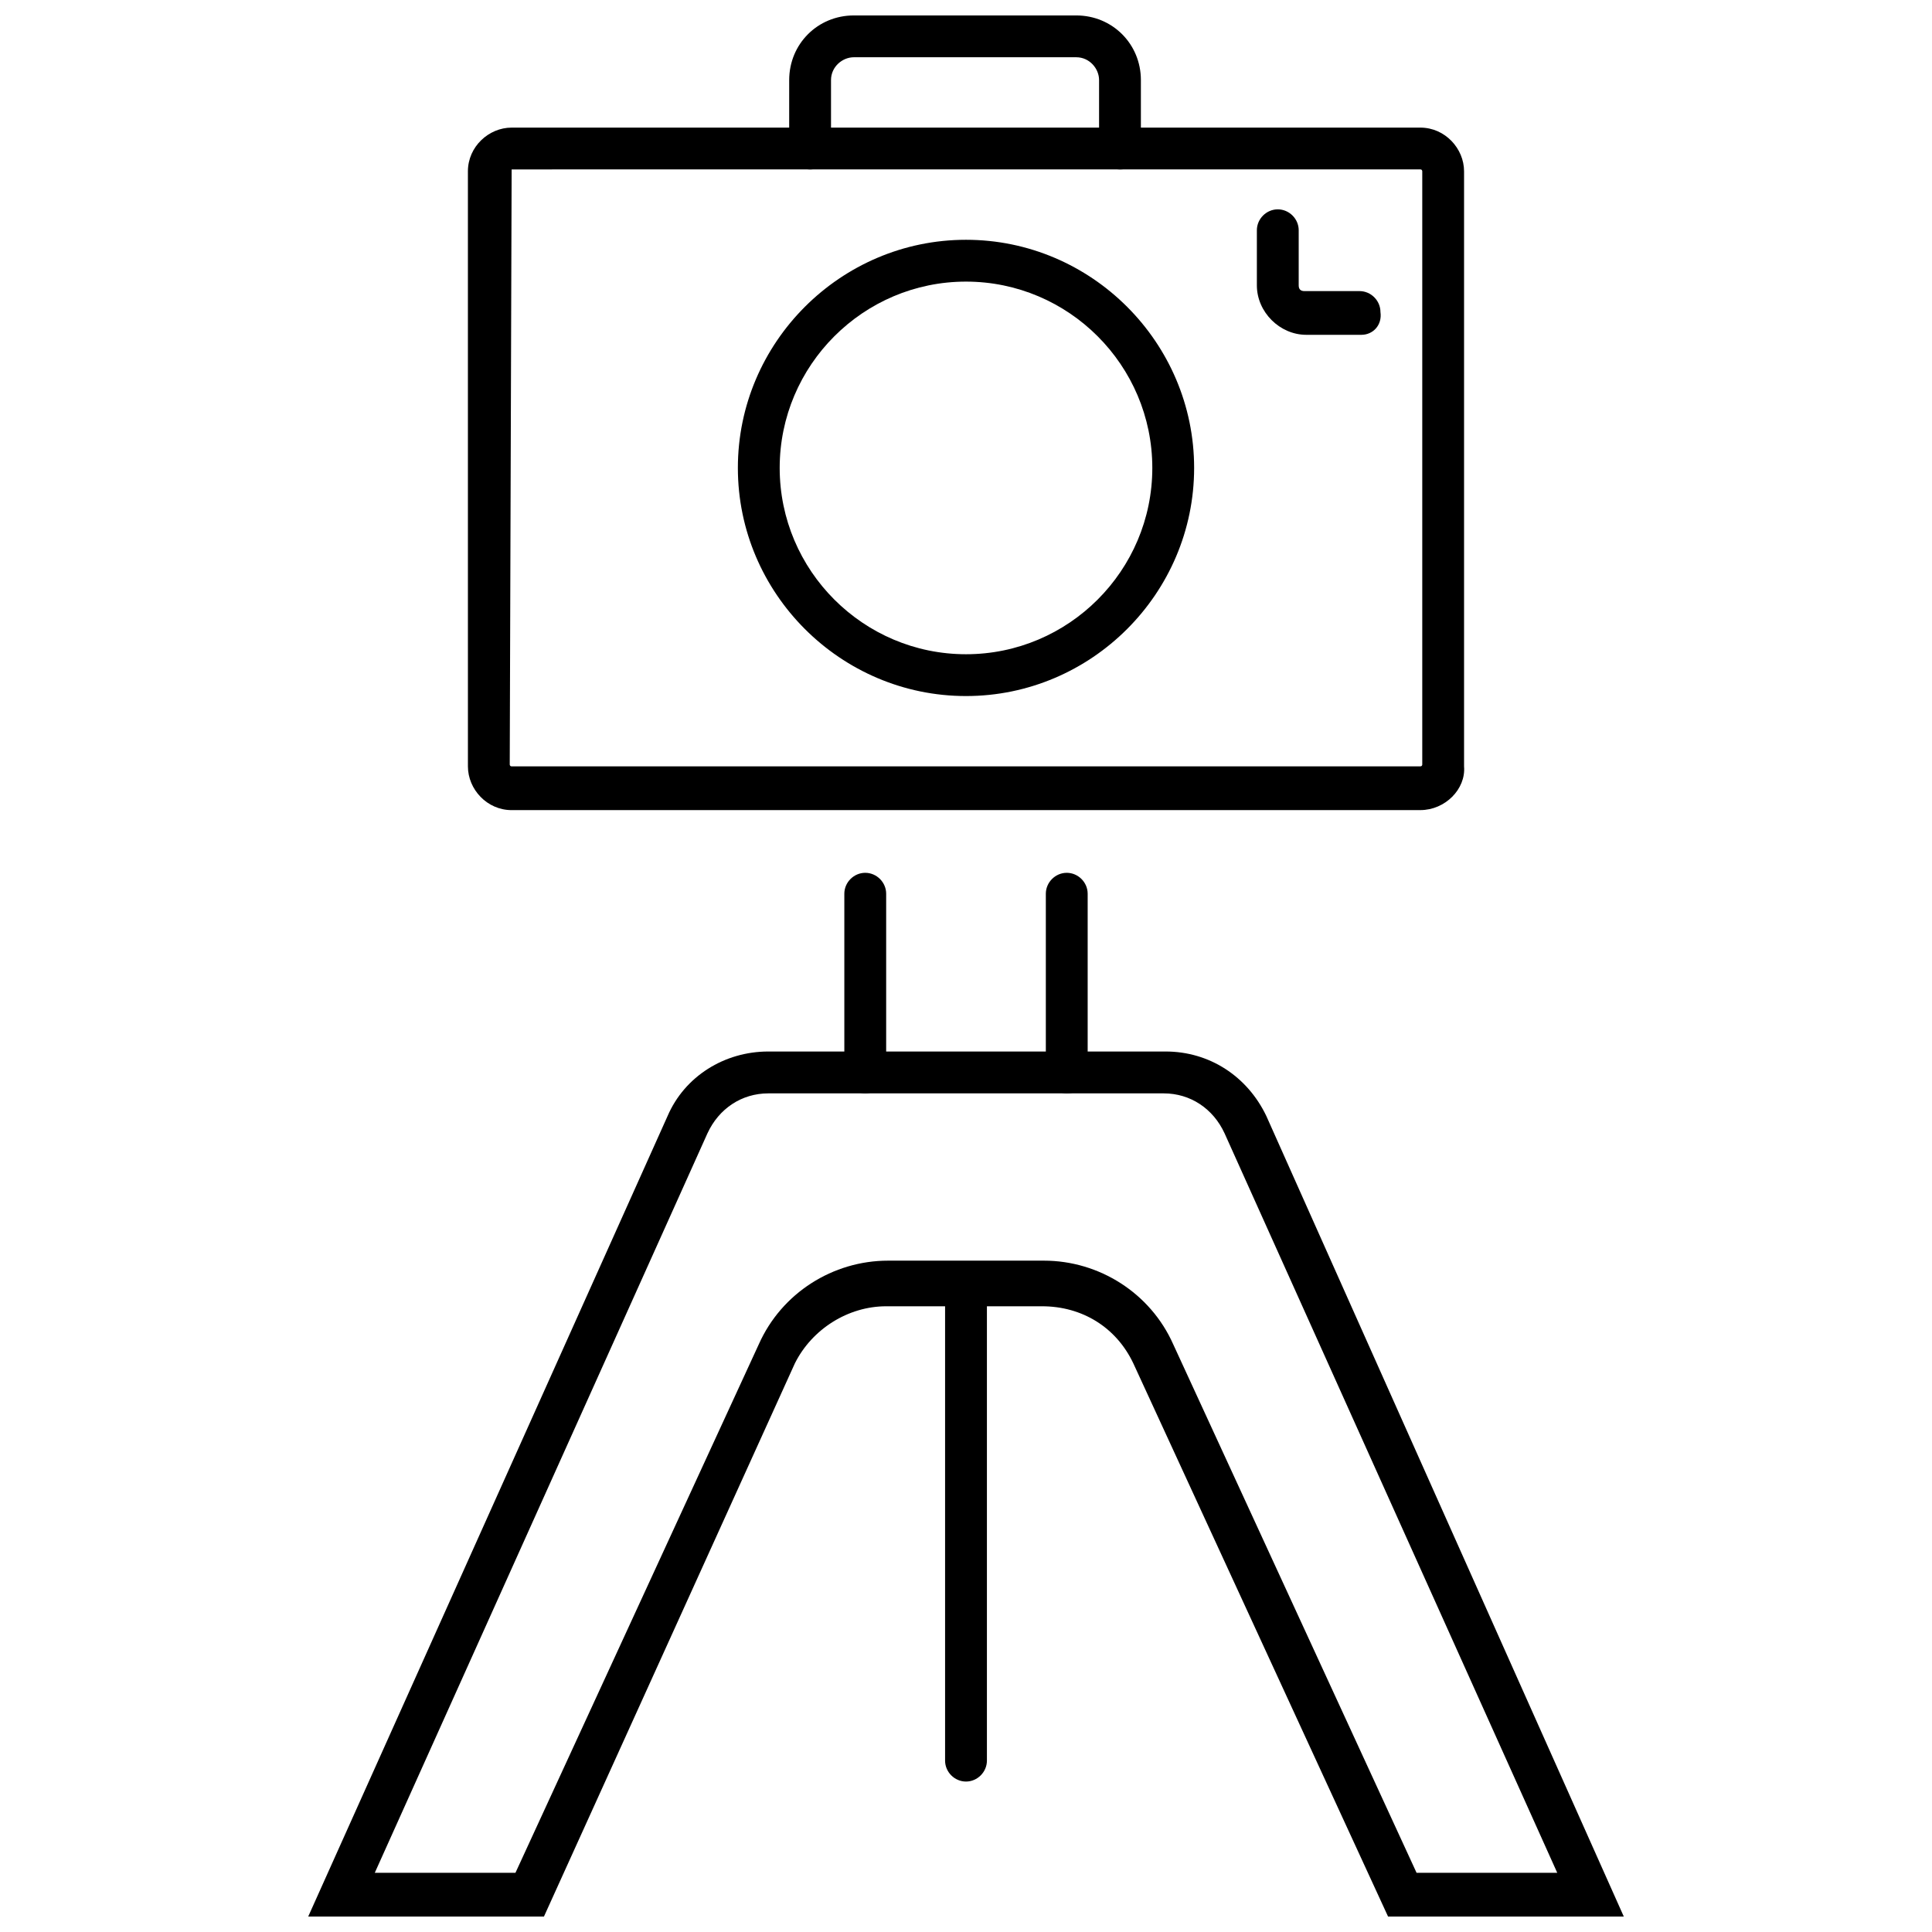
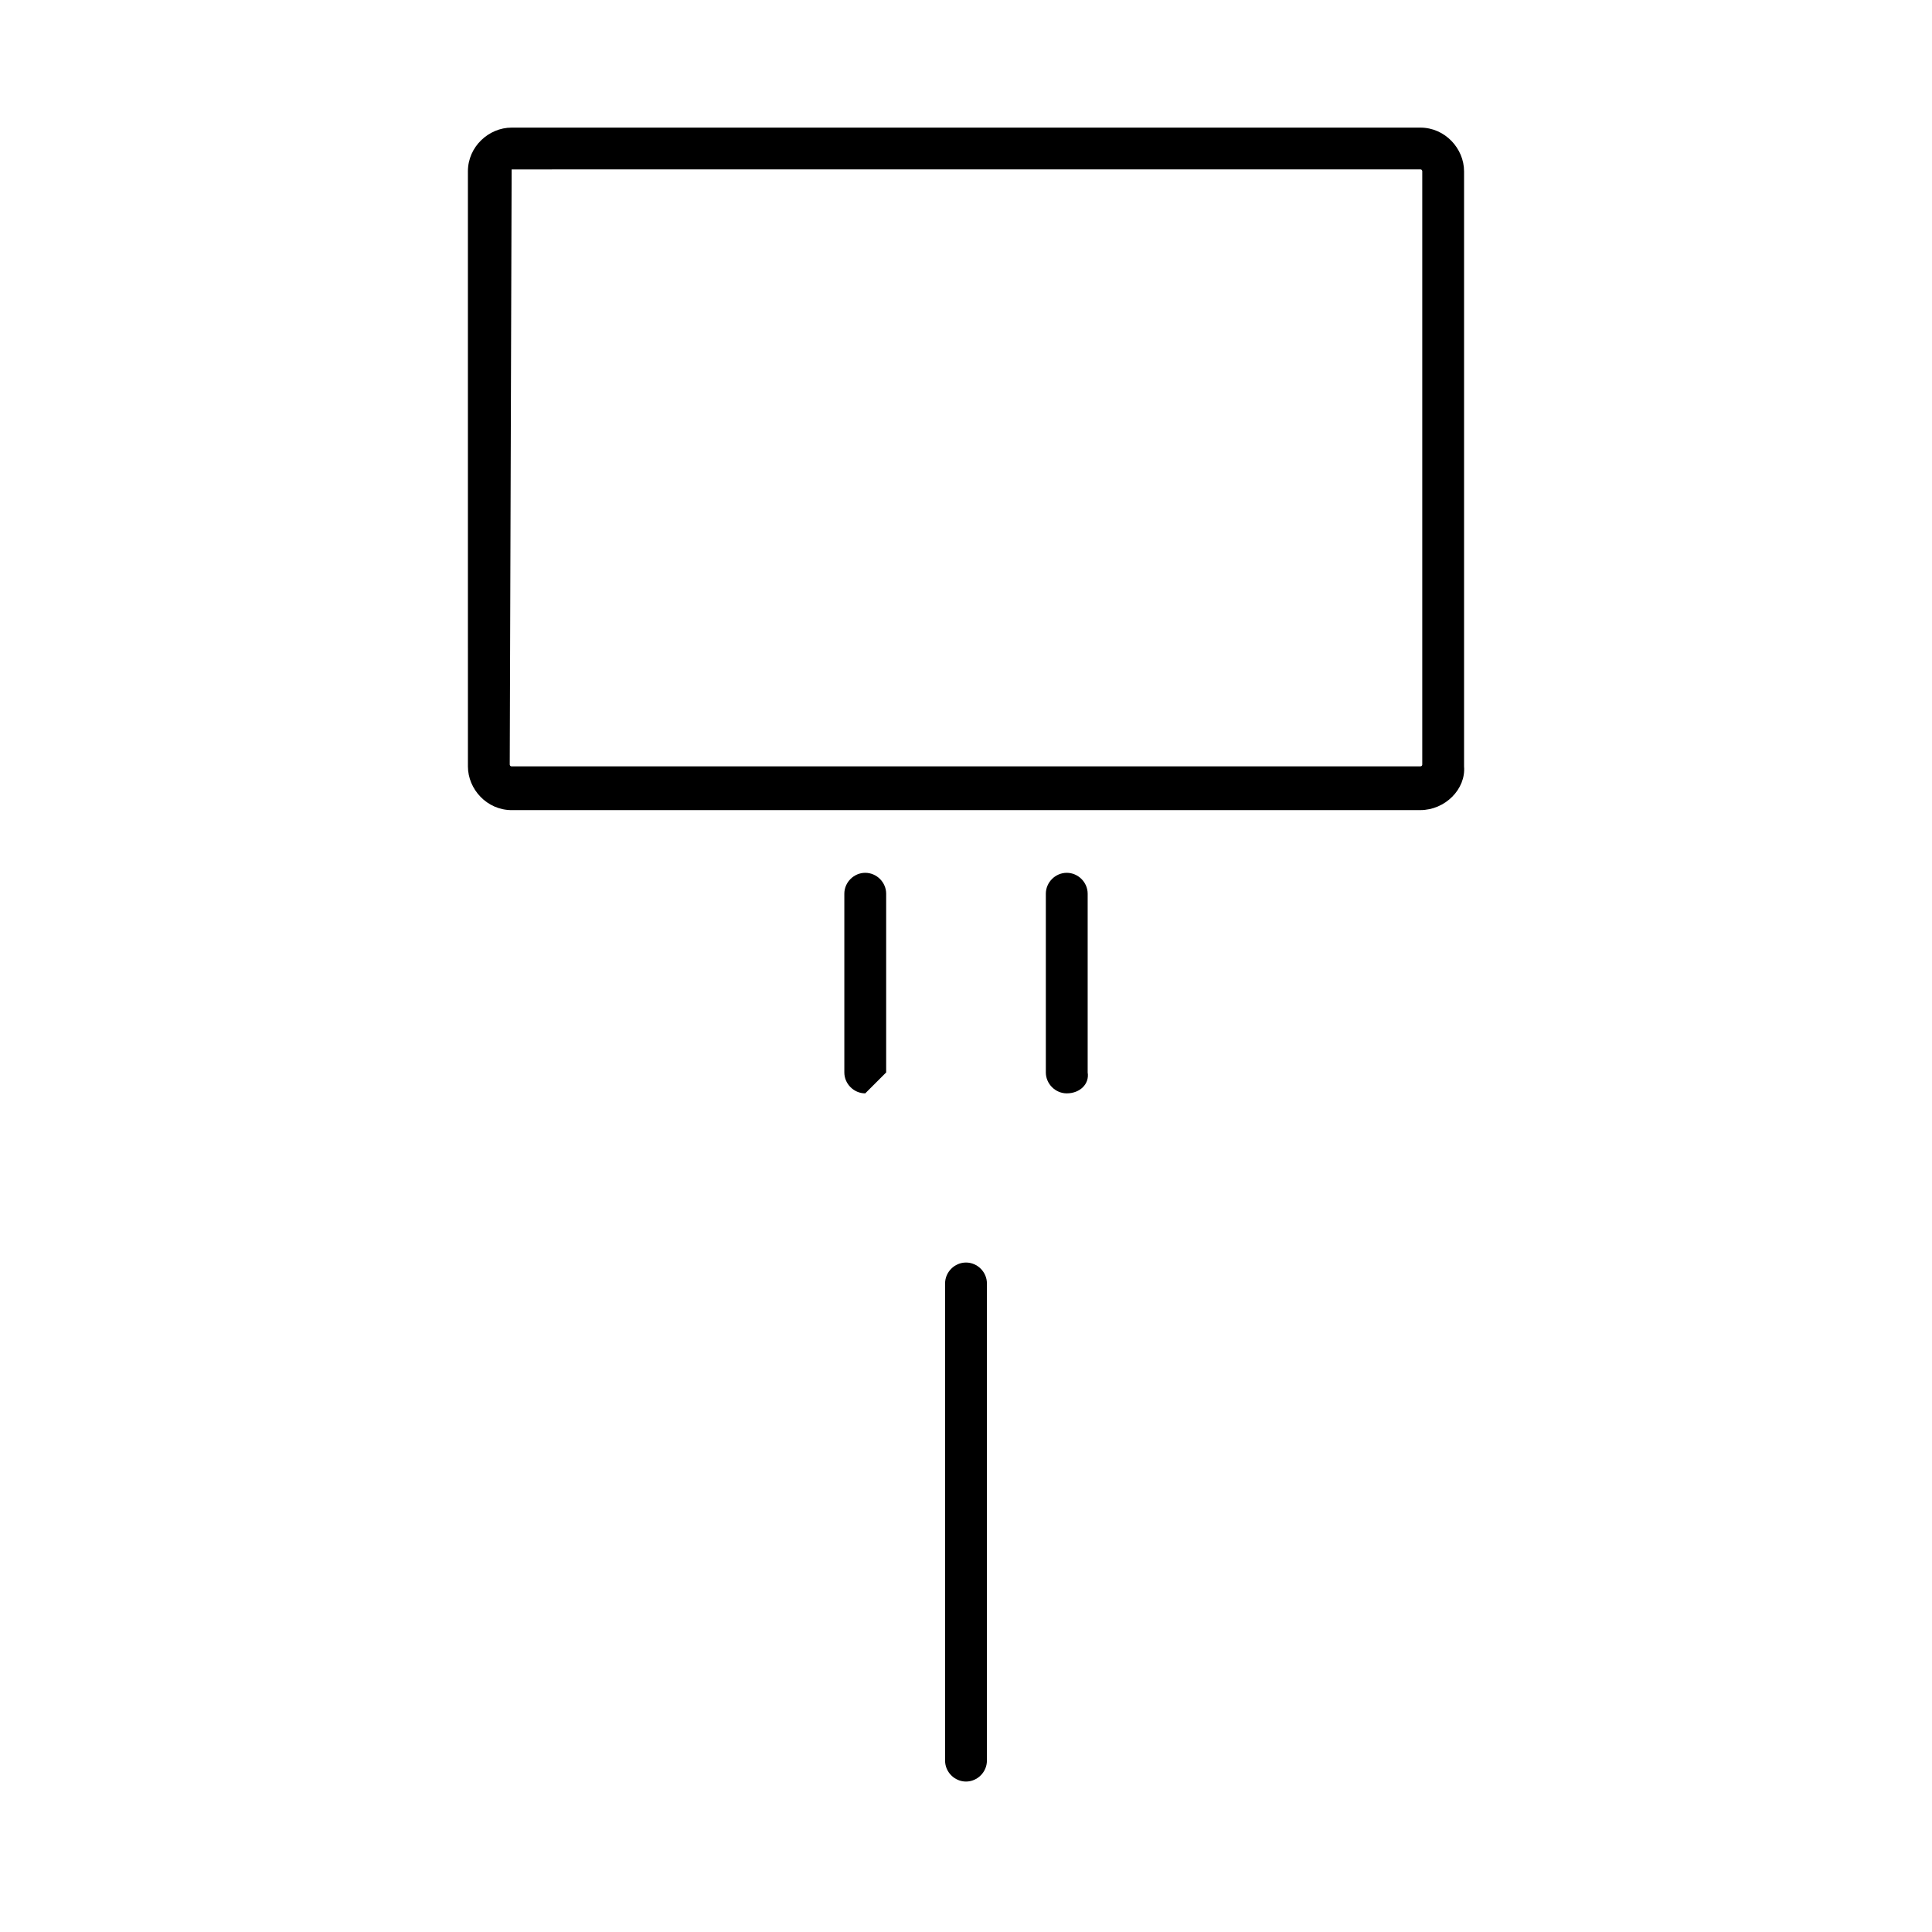
<svg xmlns="http://www.w3.org/2000/svg" width="800px" height="800px" version="1.1" viewBox="144 144 512 512">
  <defs>
    <clipPath id="b">
-       <path d="m353 148.09h94v40.906h-94z" />
-     </clipPath>
+       </clipPath>
    <clipPath id="a">
-       <path d="m225 422h350v229.9h-350z" />
-     </clipPath>
+       </clipPath>
  </defs>
  <path d="m520.41 358.69h-240.82c-6.551 0-11.586-5.543-11.586-11.586l-0.004-157.7c0-6.551 5.543-11.586 11.586-11.586h240.82c6.551 0 11.586 5.543 11.586 11.586v157.69c0.508 6.047-5.035 11.59-11.582 11.59zm-240.82-169.79c-0.504 0-0.504 0 0 0l-0.504 157.69s0 0.504 0.504 0.504h240.82s0.504 0 0.504-0.504v-157.19s0-0.504-0.504-0.504z" />
-   <path d="m504.79 232.73h-14.609c-7.055 0-13.098-6.047-13.098-13.098v-14.609c0-3.023 2.519-5.543 5.543-5.543s5.543 2.519 5.543 5.543v14.609c0 1.008 0.504 1.512 1.512 1.512h14.609c3.023 0 5.543 2.519 5.543 5.543 0.5 3.523-2.019 6.043-5.043 6.043z" />
  <path d="m426.7 433.75c-3.023 0-5.543-2.519-5.543-5.543v-47.359c0-3.023 2.519-5.543 5.543-5.543 3.023 0 5.543 2.519 5.543 5.543v47.359c0.504 3.023-2.016 5.543-5.543 5.543z" />
-   <path d="m373.3 433.75c-3.023 0-5.543-2.519-5.543-5.543v-47.359c0-3.023 2.519-5.543 5.543-5.543s5.543 2.519 5.543 5.543v47.359c0 3.023-2.519 5.543-5.543 5.543z" />
+   <path d="m373.3 433.75c-3.023 0-5.543-2.519-5.543-5.543v-47.359c0-3.023 2.519-5.543 5.543-5.543s5.543 2.519 5.543 5.543v47.359z" />
  <g clip-path="url(#b)">
    <path d="m440.81 188.9c-3.023 0-5.543-2.519-5.543-5.543v-18.137c0-3.023-2.519-6.047-6.047-6.047h-58.945c-3.023 0-6.047 2.519-6.047 6.047v18.137c0 3.023-2.519 5.543-5.543 5.543-3.023 0-5.543-2.519-5.543-5.543l0.004-18.137c0-9.574 7.559-17.129 17.129-17.129h58.945c9.574 0 17.129 7.559 17.129 17.129v18.137c0.504 3.023-2.016 5.543-5.539 5.543z" />
  </g>
-   <path d="m400 328.46c-33.25 0-60.457-27.207-60.457-60.457s27.207-60.457 60.457-60.457 60.457 27.207 60.457 60.457-27.207 60.457-60.457 60.457zm0-109.83c-27.207 0-49.375 22.168-49.375 49.375 0 27.207 22.168 49.375 49.375 49.375s49.375-22.168 49.375-49.375c-0.004-27.211-22.172-49.375-49.375-49.375z" />
  <path d="m400 616.13c-3.023 0-5.543-2.519-5.543-5.543v-126.46c0-3.023 2.519-5.543 5.543-5.543s5.543 2.519 5.543 5.543v126.46c-0.004 3.023-2.523 5.543-5.543 5.543z" />
  <g clip-path="url(#a)">
    <path d="m574.32 651.9h-62.473l-67.512-146.61c-4.535-9.574-13.602-15.113-24.184-15.113h-41.312c-10.078 0-19.648 6.047-24.184 15.113l-66.5 146.61h-62.473l95.219-212.11c4.535-10.578 15.113-17.129 26.703-17.129h105.3c11.586 0 21.664 6.551 26.703 17.129zm-54.914-11.586h37.281l-88.168-195.98c-3.023-6.551-9.07-10.578-16.121-10.578h-104.79c-7.055 0-13.098 4.031-16.121 10.578l-88.168 195.98h37.281l64.488-140.06c6.047-13.602 19.648-22.168 34.258-22.168h41.312c14.609 0 28.215 8.566 34.258 22.168z" />
  </g>
</svg>